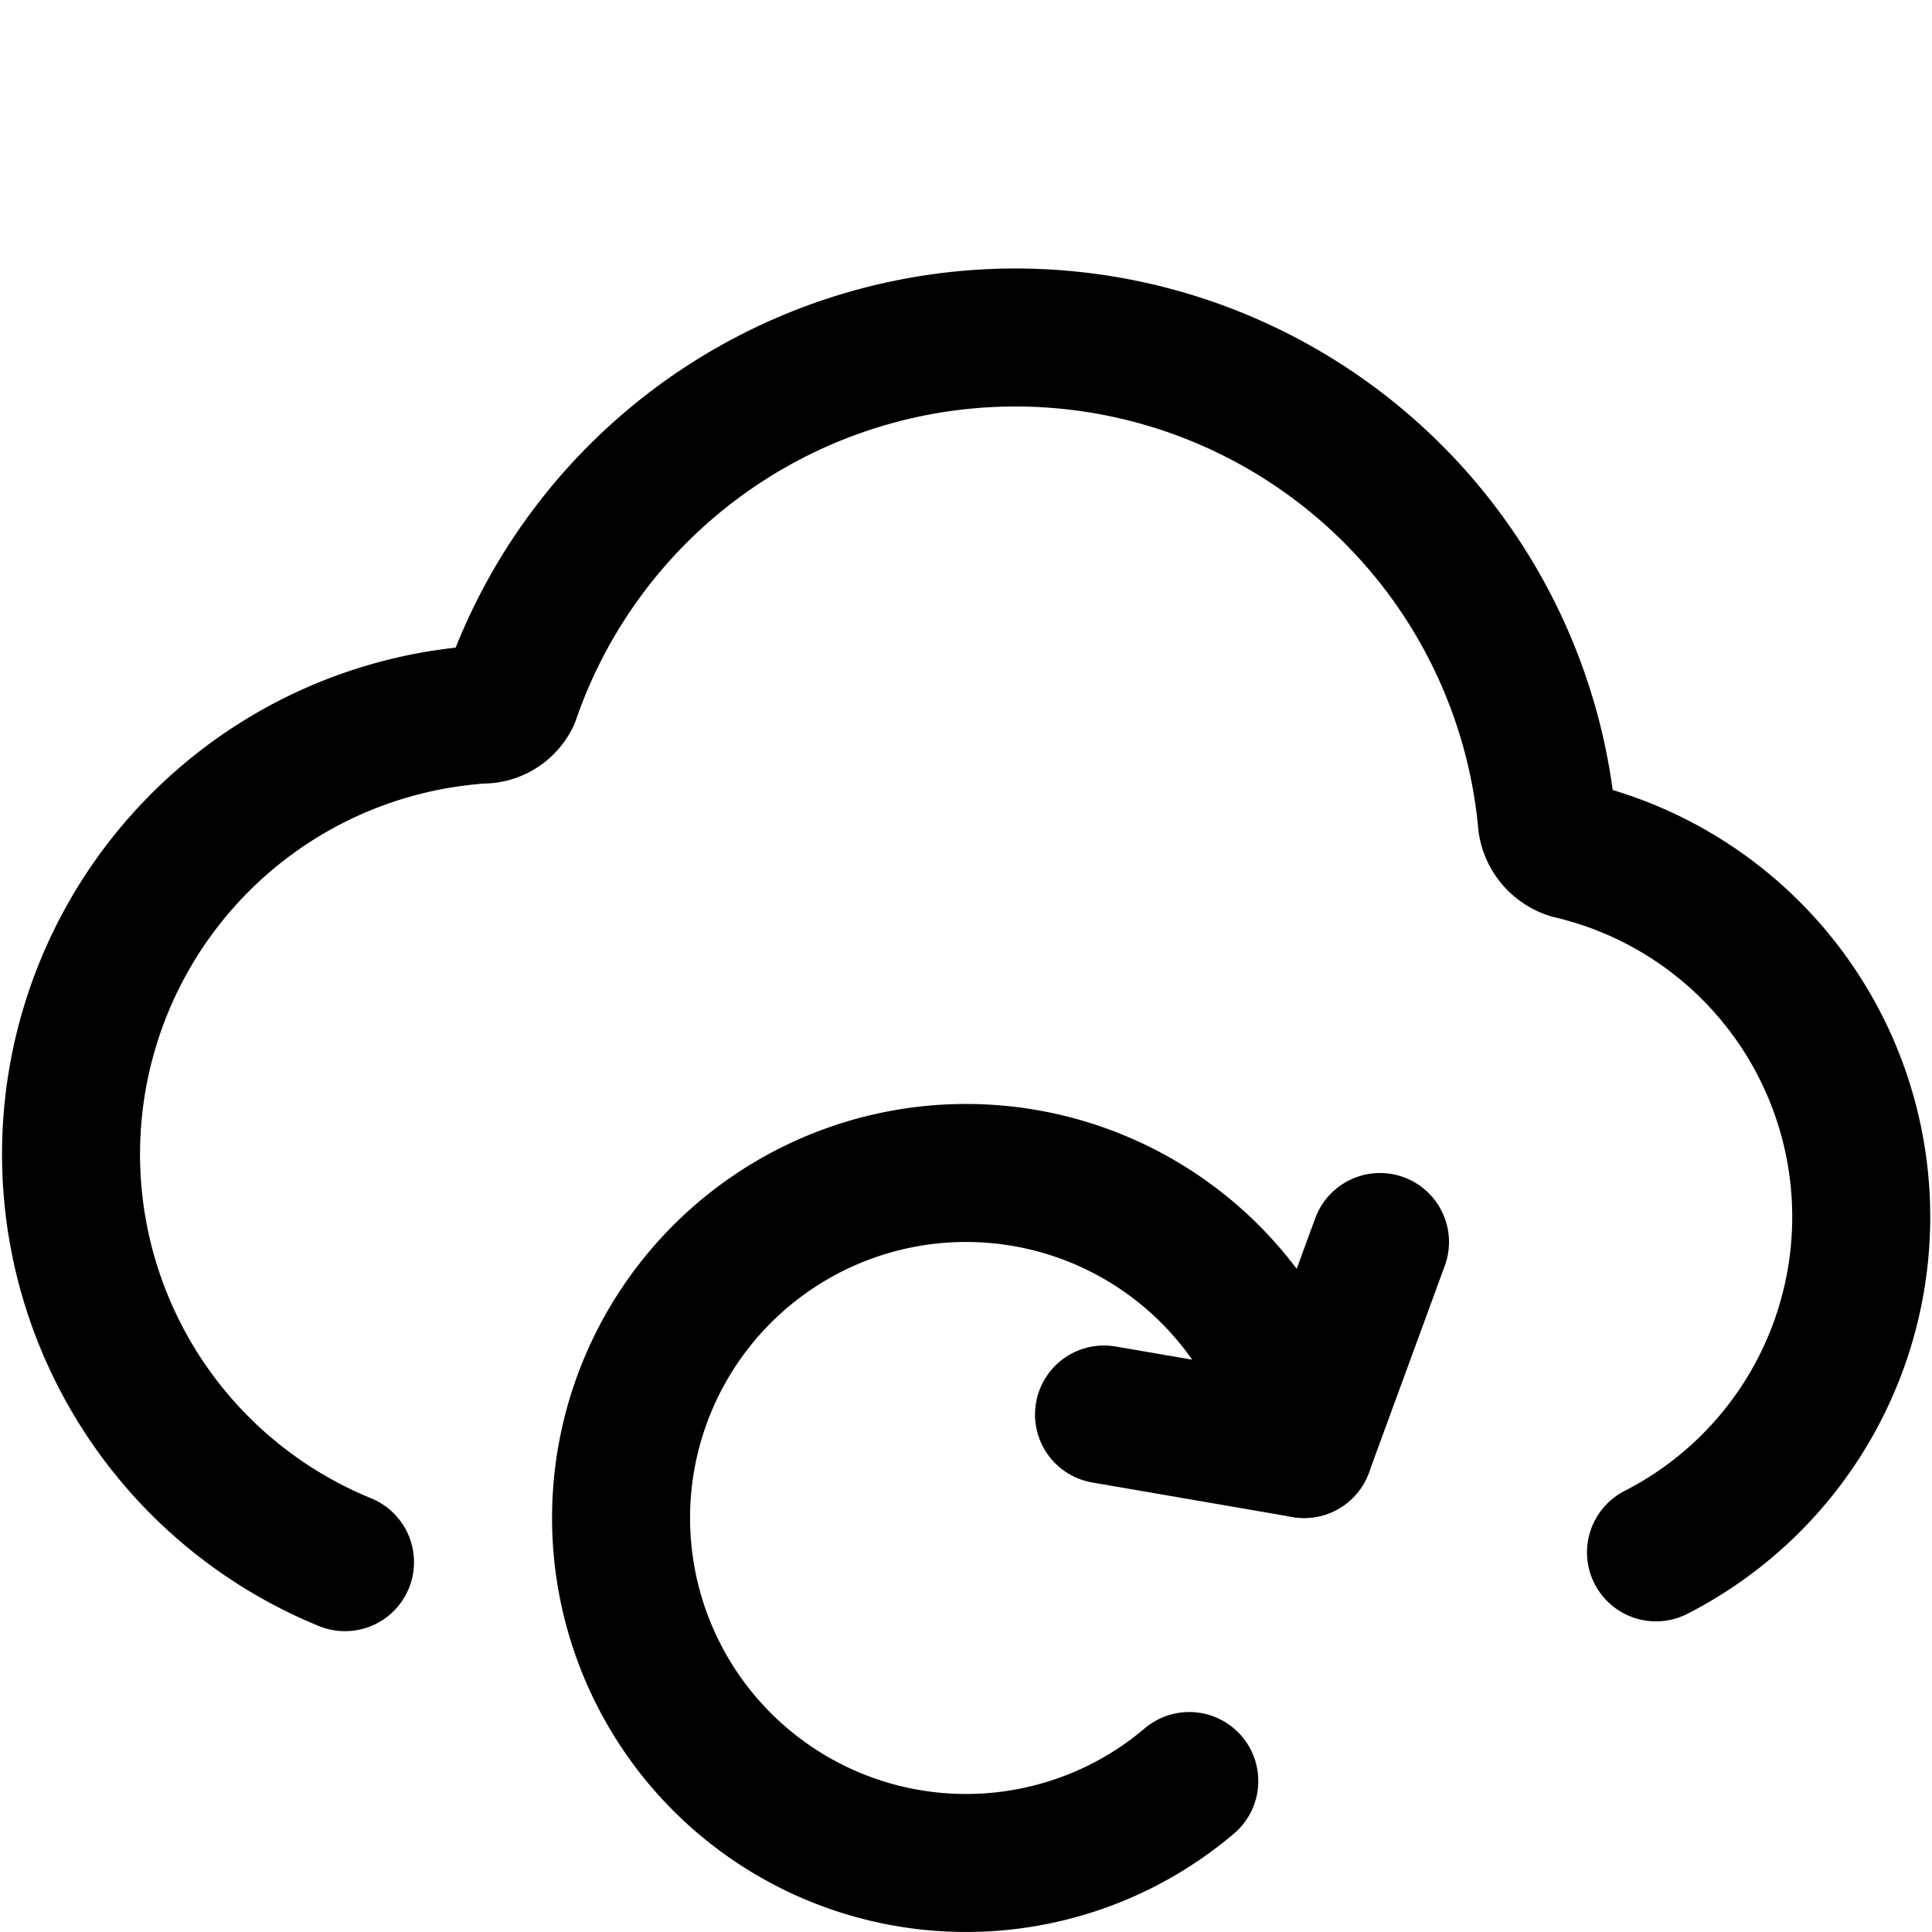
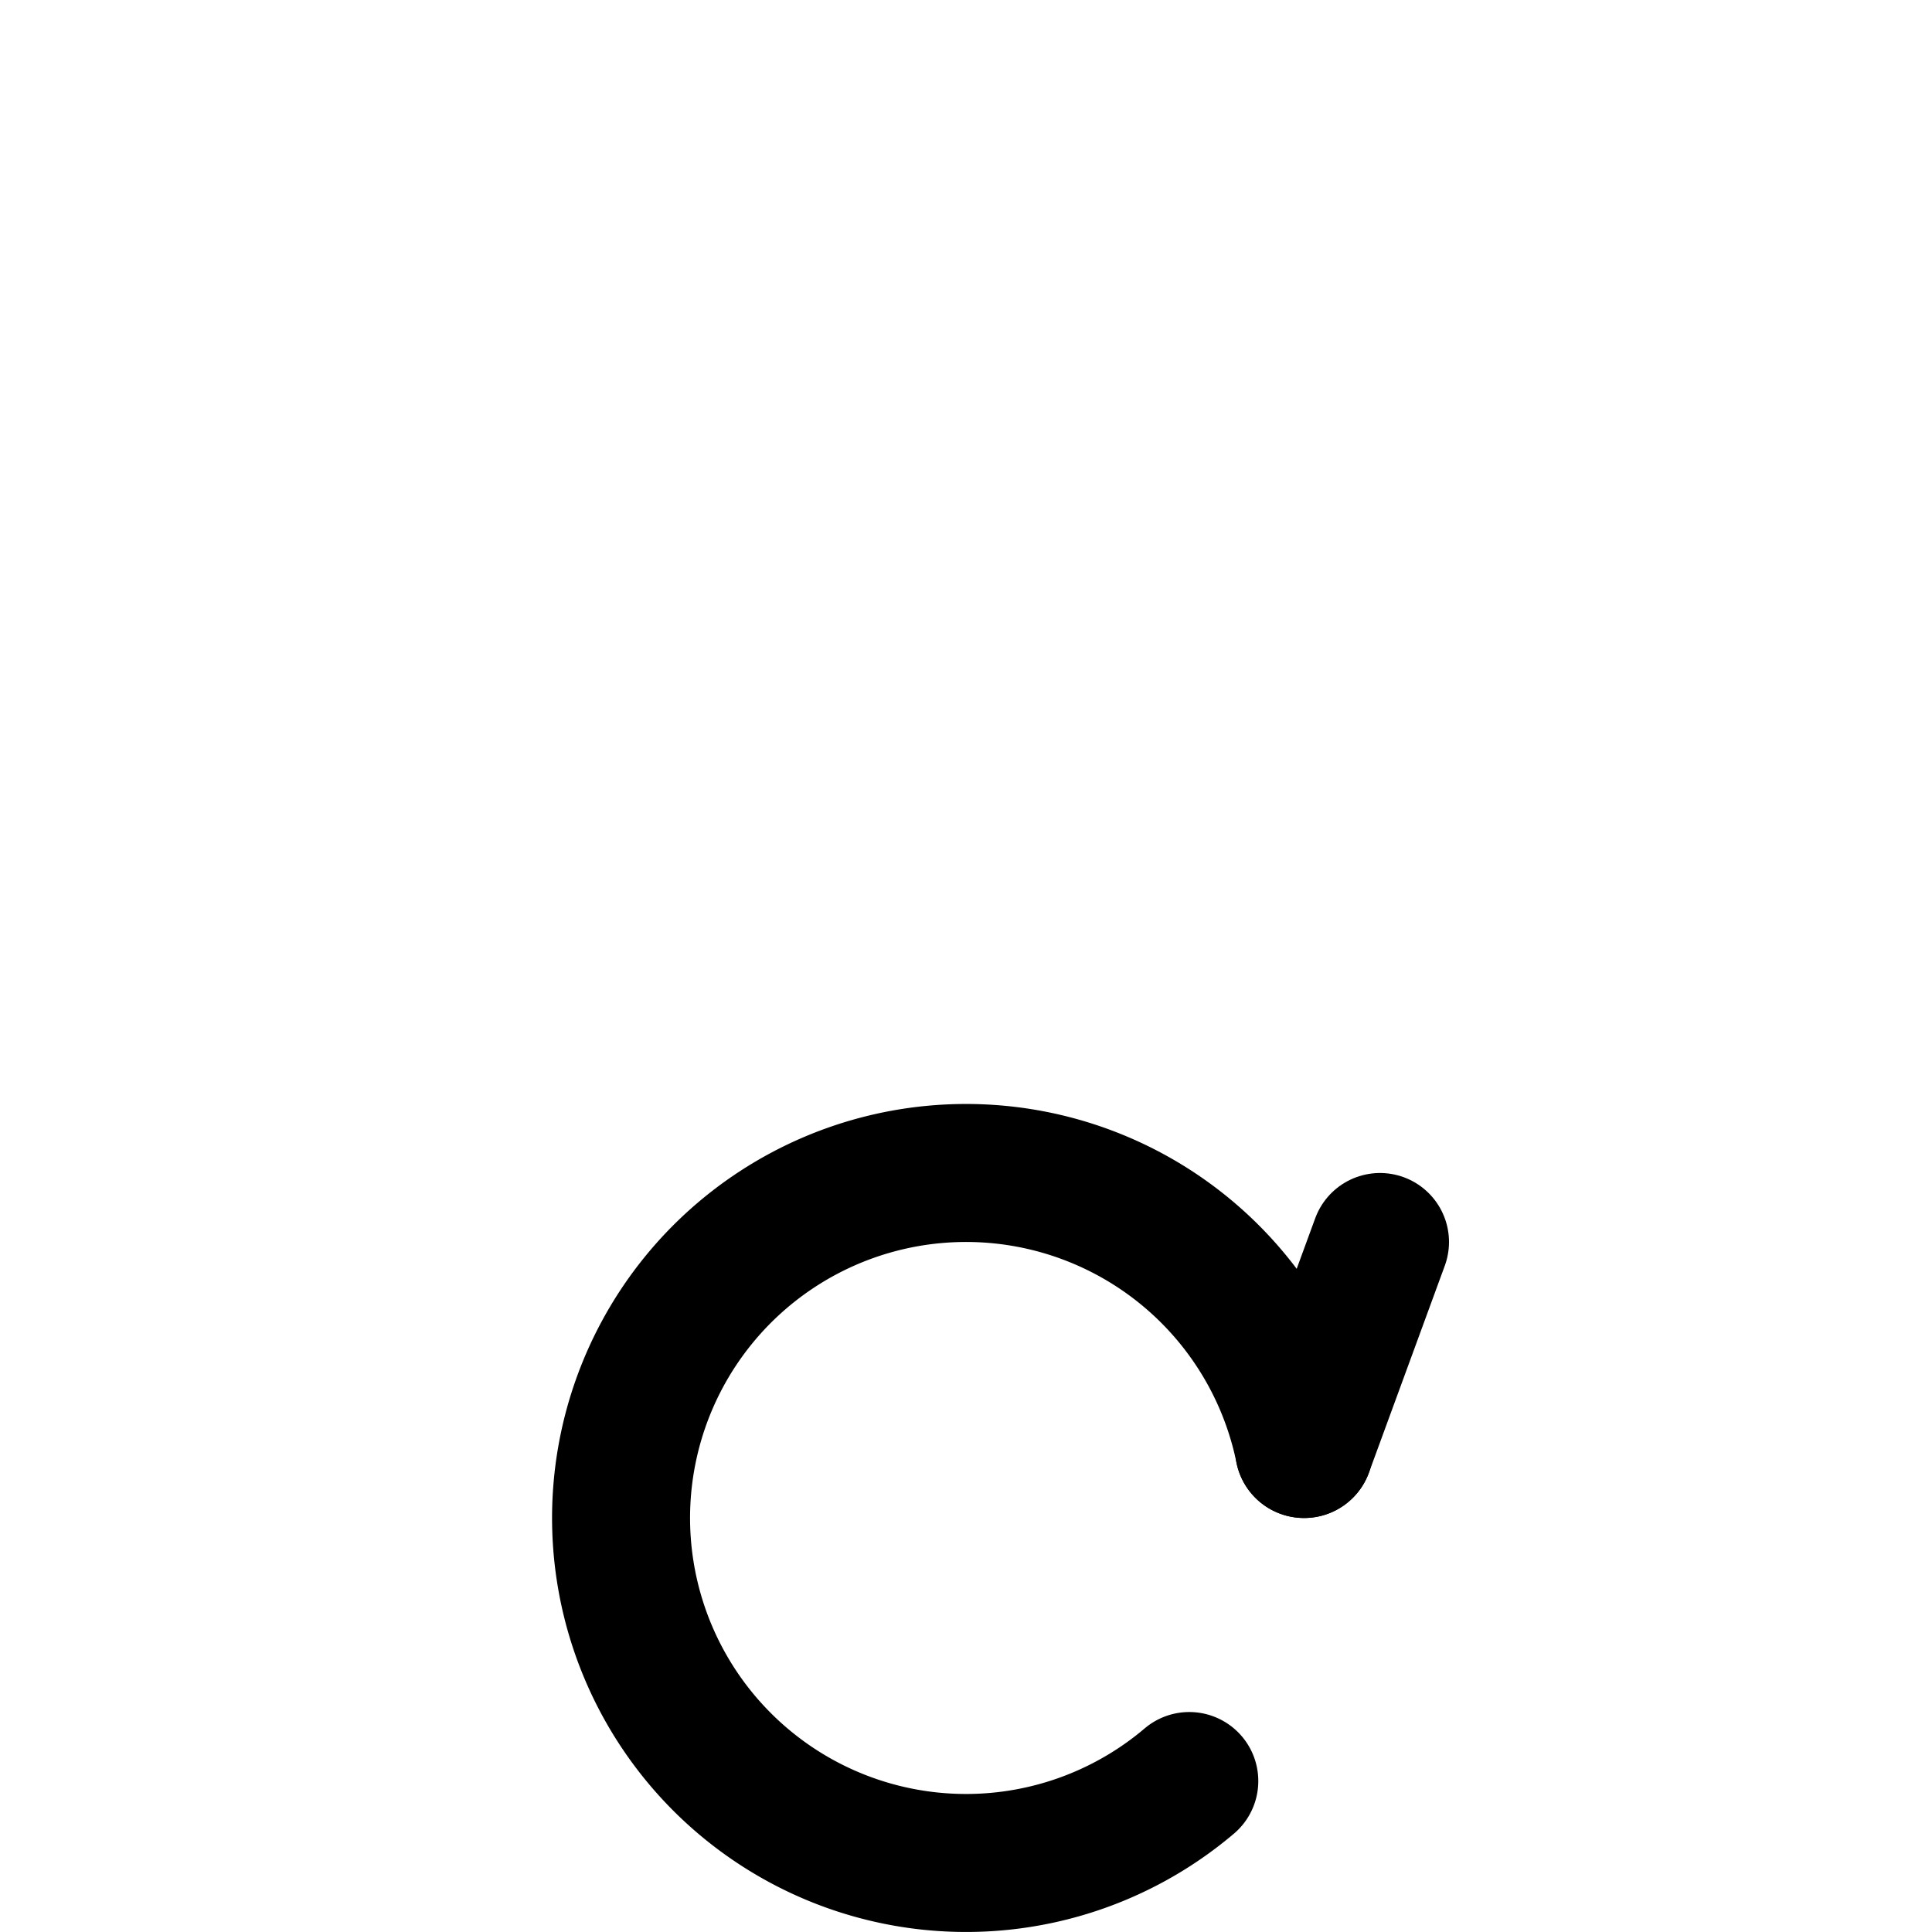
<svg xmlns="http://www.w3.org/2000/svg" width="800" height="800" viewBox="0 0 14 14">
  <g fill="none" stroke="currentColor" stroke-linecap="round" stroke-linejoin="round">
-     <path d="M2.5 11.32a3.194 3.194 0 0 1-.21-5.818a3.193 3.193 0 0 1 1.202-.324a.228.228 0 0 0 .21-.127a3.868 3.868 0 0 1 7.508.91a.246.246 0 0 0 .173.2A2.73 2.73 0 0 1 12 11.249" />
    <path d="M9.45 10.5a2.5 2.5 0 1 0-.832 2.406" />
-     <path d="m10 9l-.55 1.5L8 10.25" />
+     <path d="m10 9l-.55 1.5" />
  </g>
</svg>